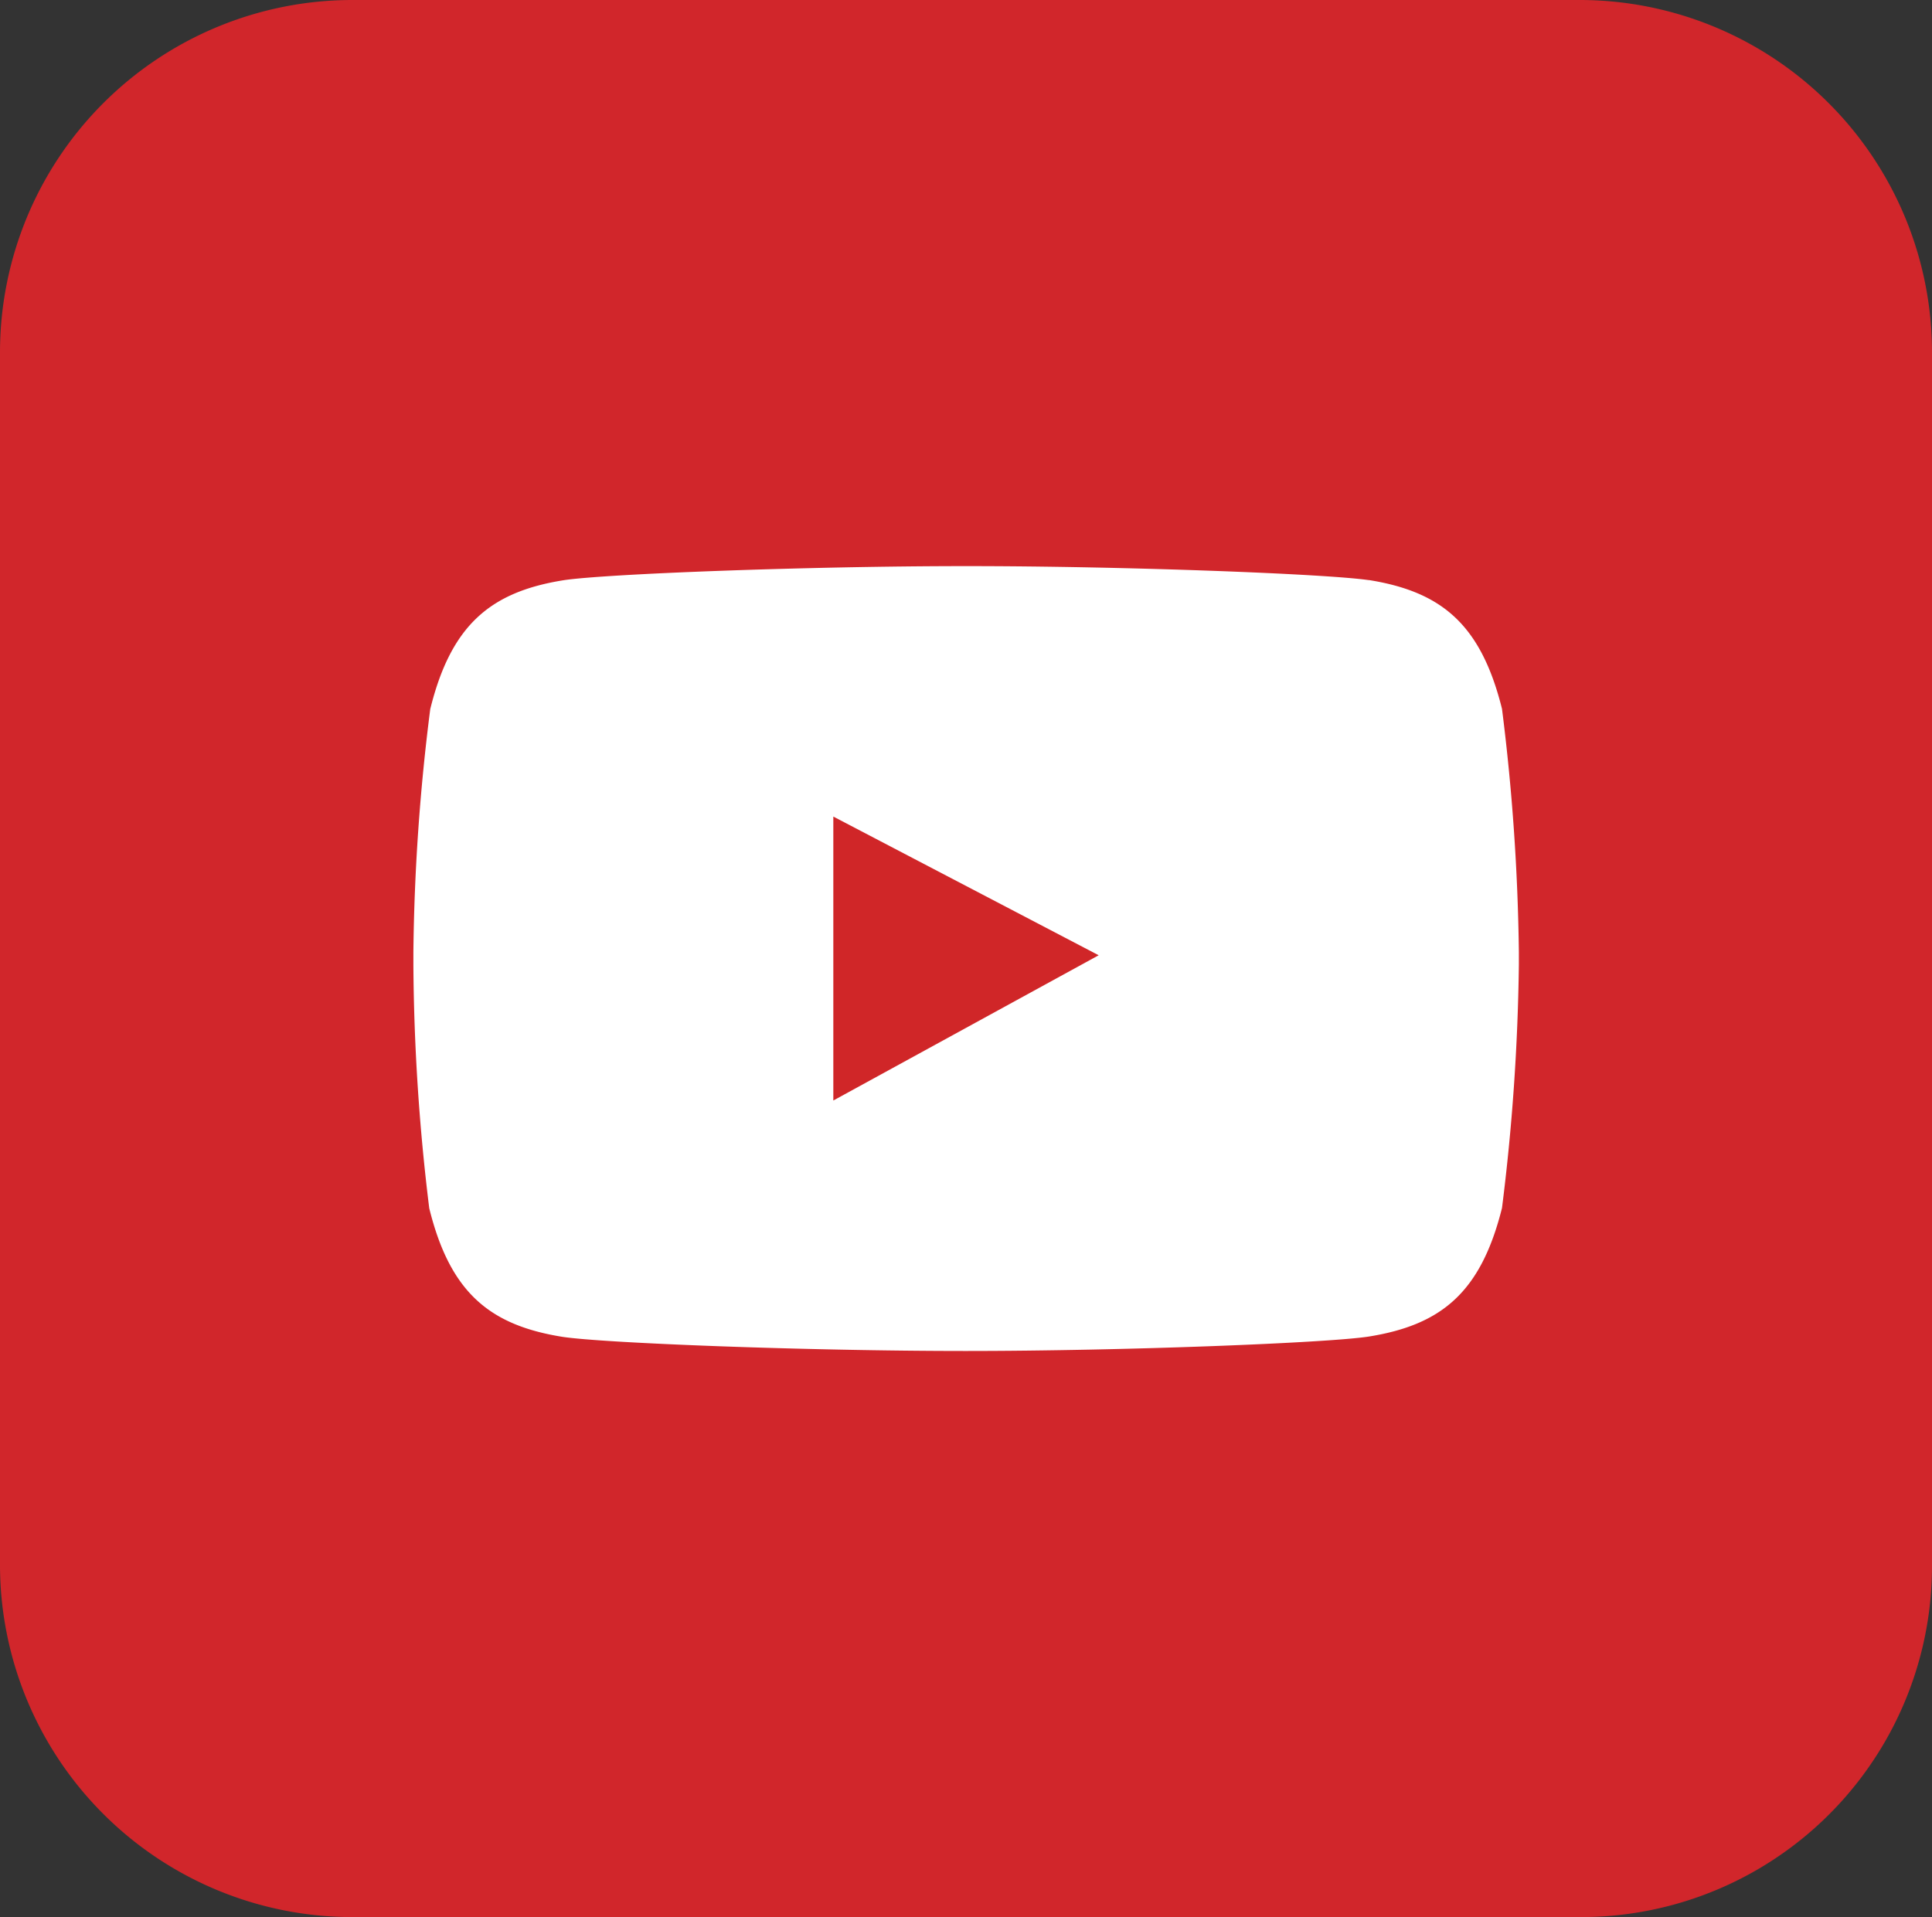
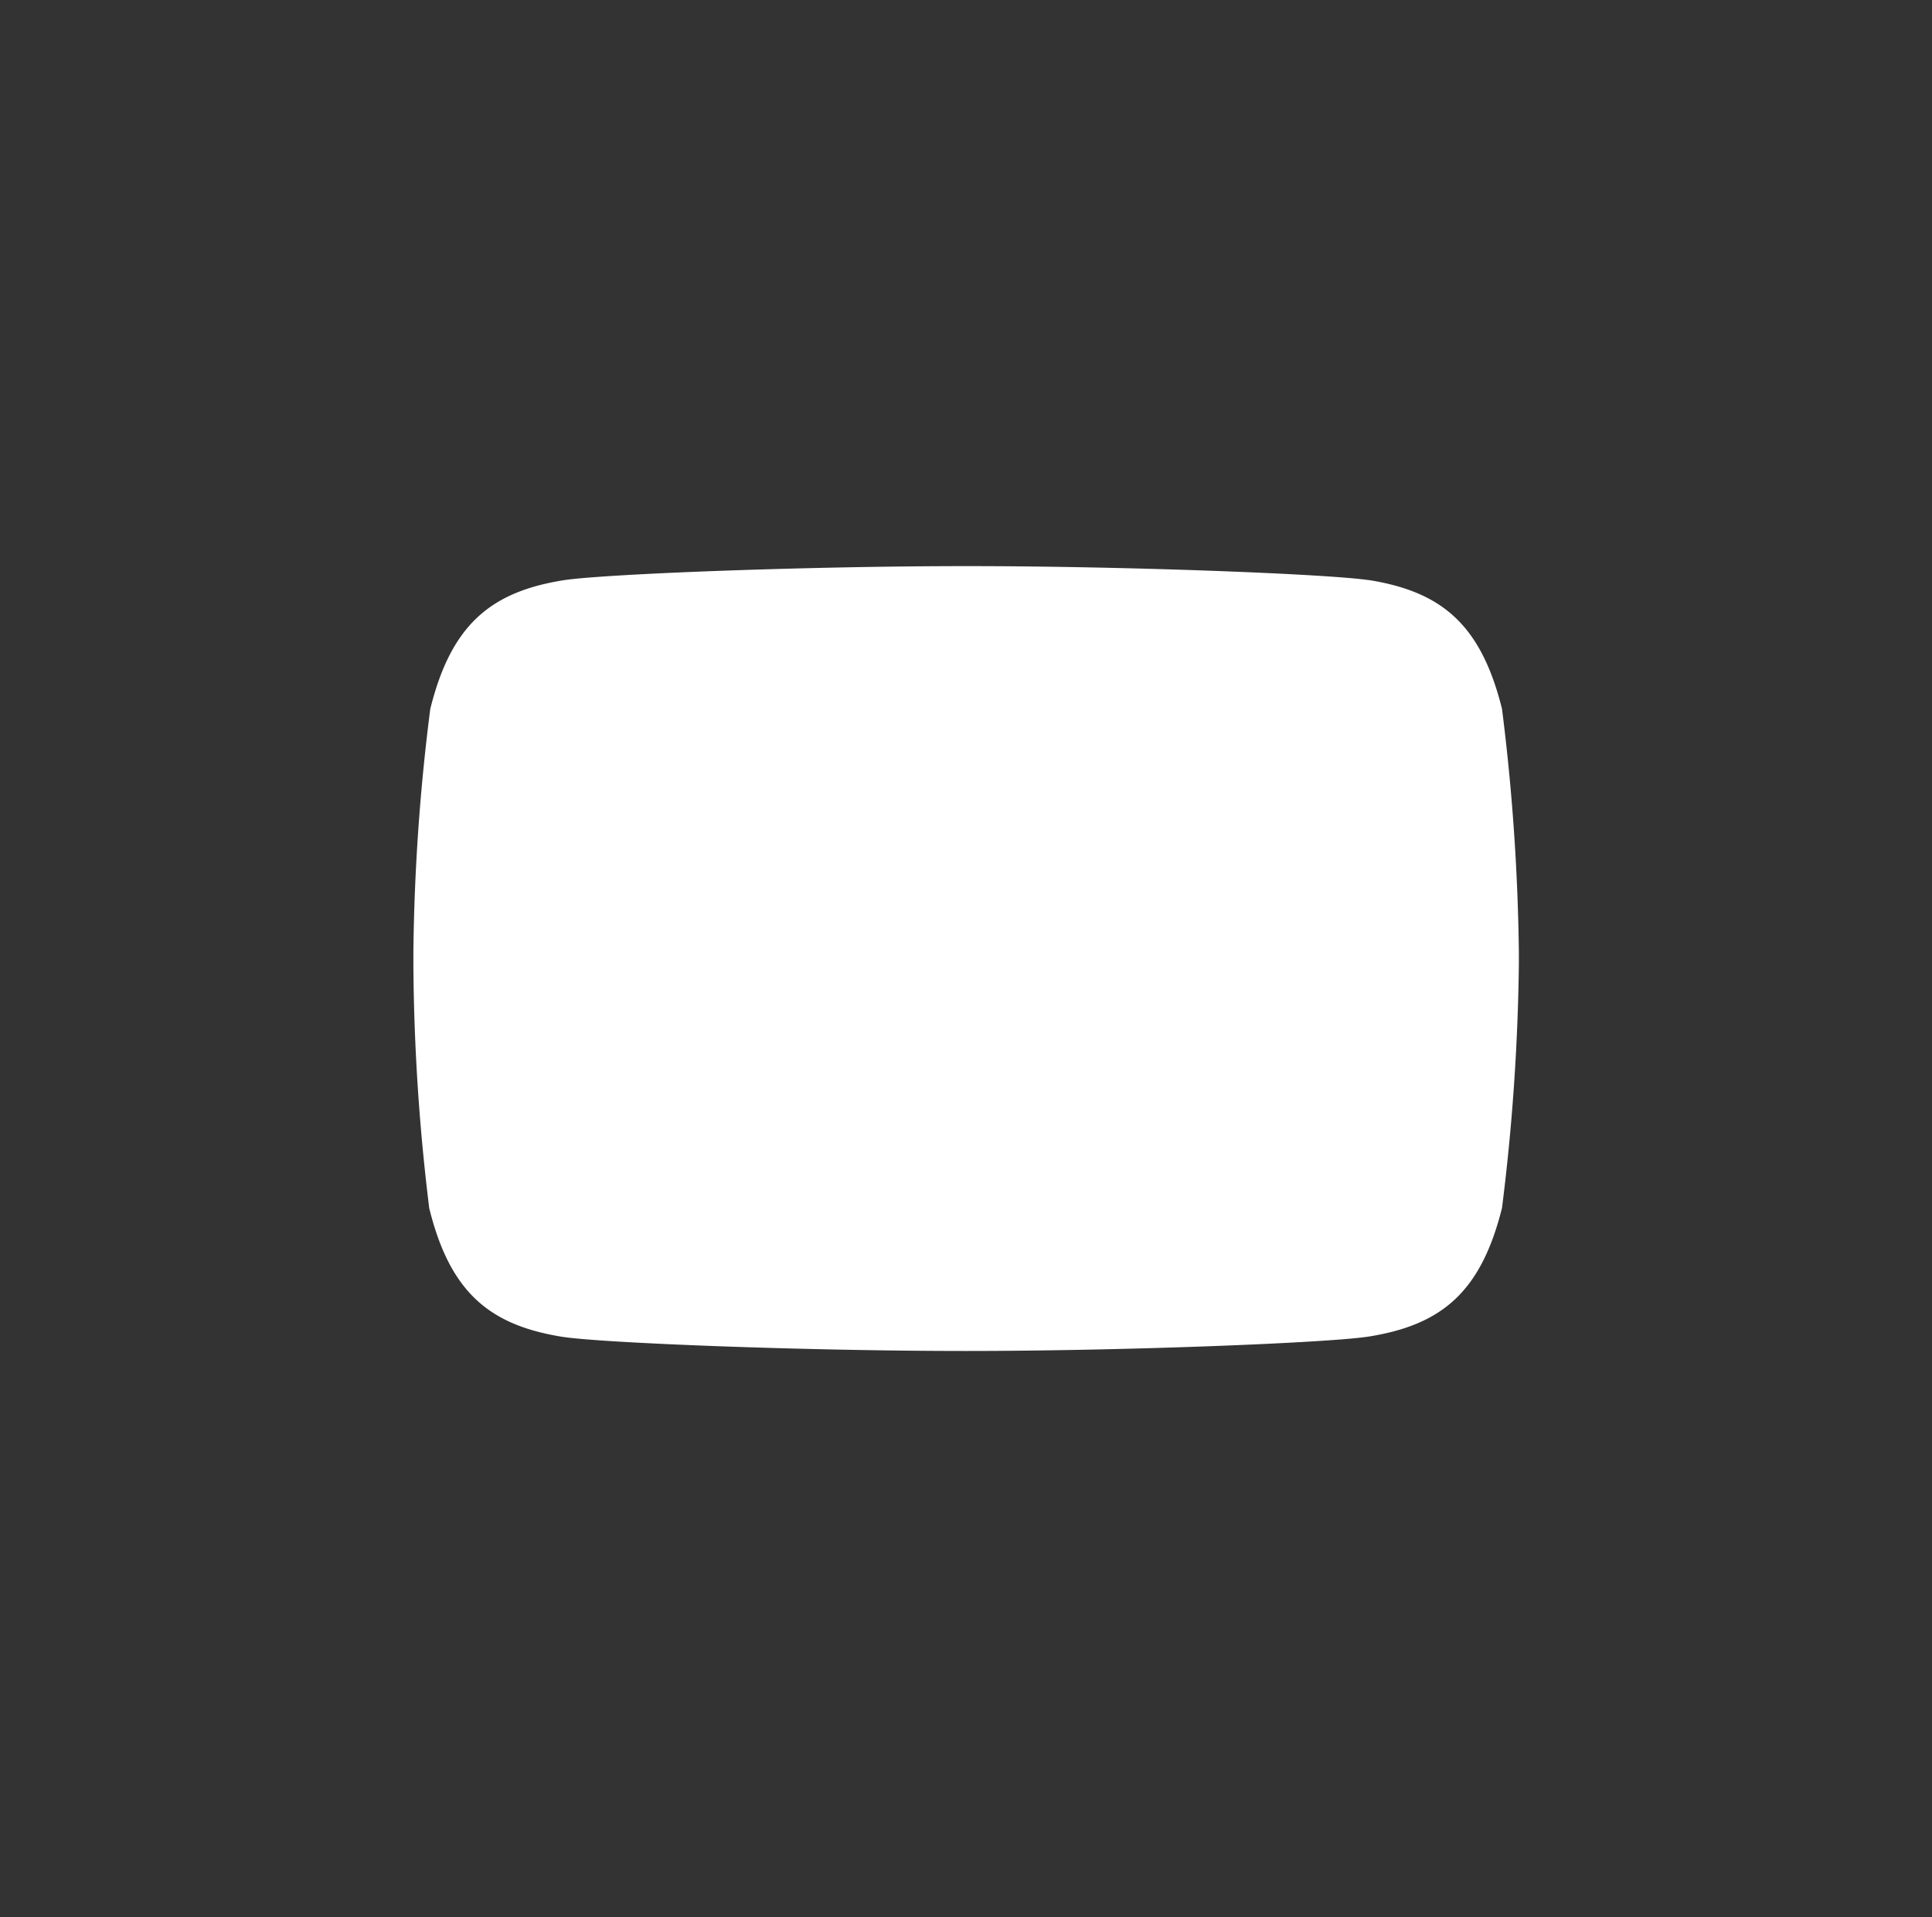
<svg xmlns="http://www.w3.org/2000/svg" viewBox="0 0 76.74 76.16">
  <rect x="0" y="0" width="76.74" height="76.16" fill="#333333" stroke="none" />
  <defs>
    <style>.cls-1{fill:#d1262b;}.cls-2{fill:#fff;}.cls-3{fill:#d02628;}</style>
  </defs>
  <g id="Layer_2" data-name="Layer 2">
-     <path class="cls-1" d="M76.74,62.21A13.94,13.94,0,0,1,62.79,76.16H14A14,14,0,0,1,0,62.21V14A14,14,0,0,1,14,0H62.79A14,14,0,0,1,76.74,14Z" />
    <path class="cls-2" d="M54.39,23.05c-1.66-.25-9.66-.56-16-.56s-14.36.31-16,.56c-2.89.46-4.47,1.76-5.3,5.12a82.63,82.63,0,0,0-.67,9.65v.52A82.82,82.82,0,0,0,17.05,48c.83,3.36,2.41,4.65,5.3,5.11,1.66.25,9.68.56,16,.56h0c6.36,0,14.36-.32,16-.57,2.9-.46,4.47-1.75,5.31-5.11a85.08,85.08,0,0,0,.67-9.66v-.52a84.88,84.88,0,0,0-.67-9.65c-.84-3.37-2.41-4.66-5.31-5.12" />
-     <polygon class="cls-3" points="33.1 32.44 43.64 37.95 33.1 43.72 33.1 32.44" />
  </g>
</svg>